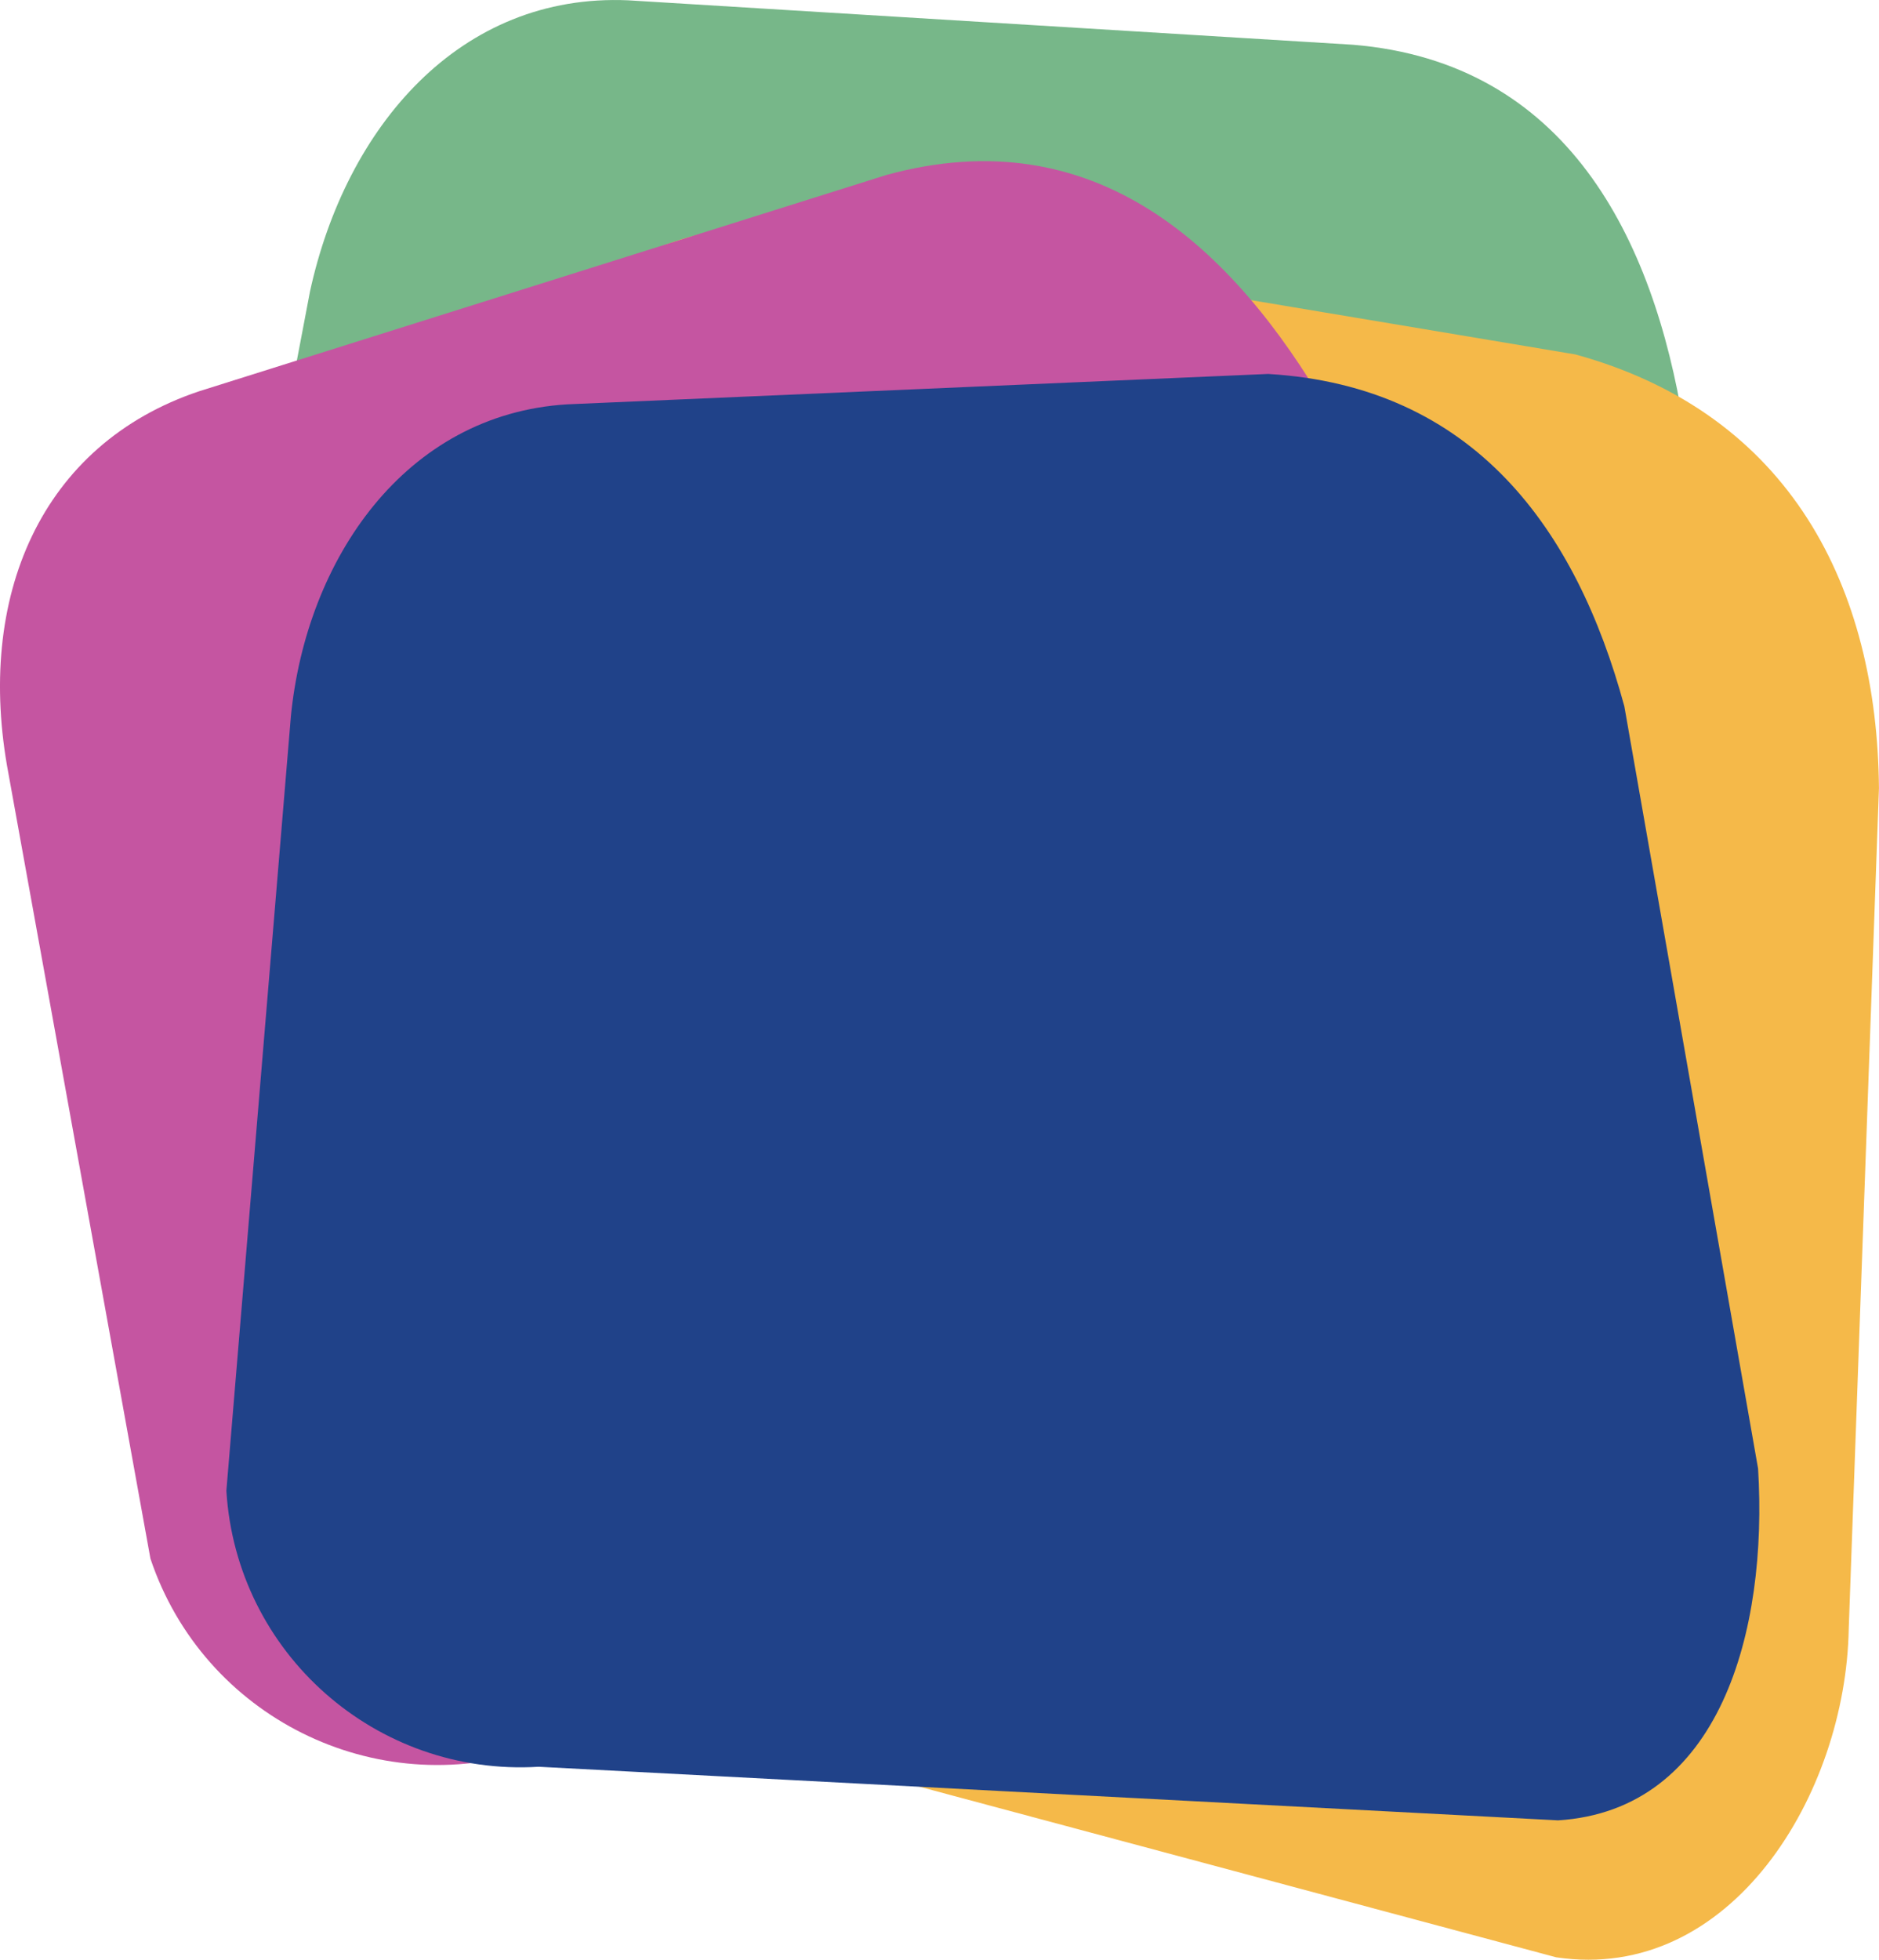
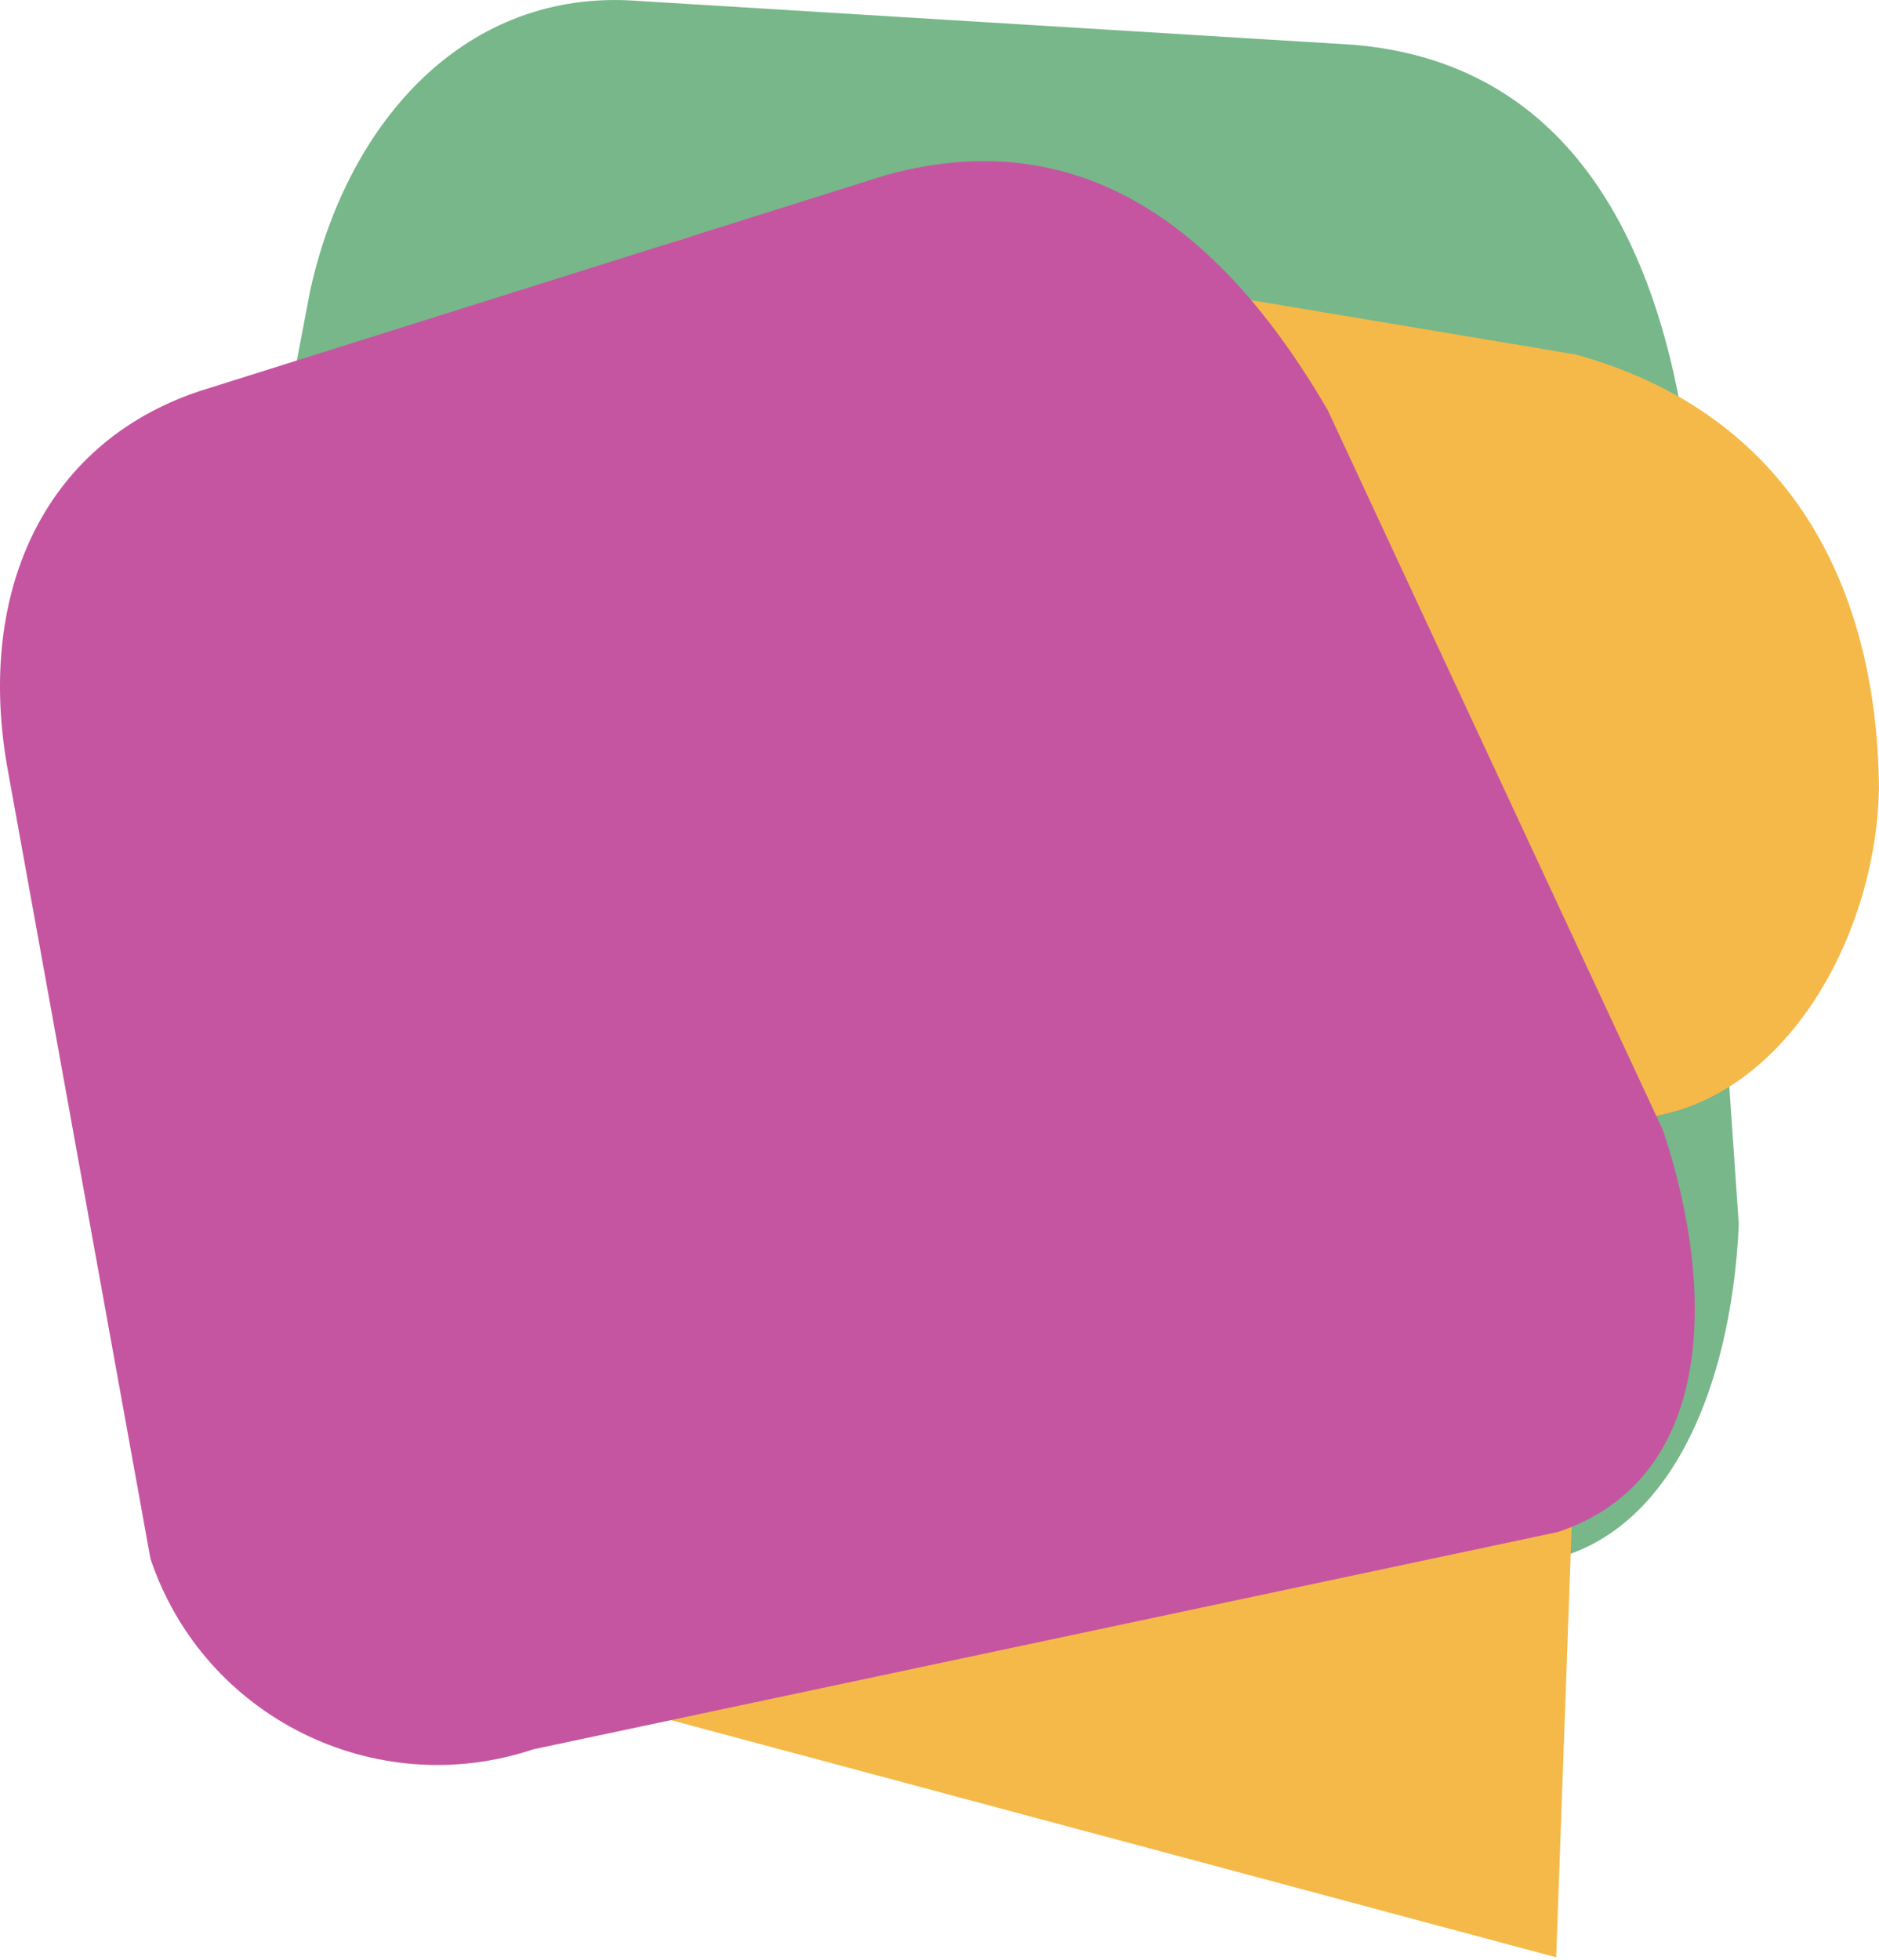
<svg xmlns="http://www.w3.org/2000/svg" height="220" viewBox="0 0 211 220" width="211">
  <g fill="none">
    <path d="m167.811 175.672-117.14-18.554c-18.909-.822-33.562-16.8-32.739-35.679l16.877-88.71c4.029-18.485 16.823-33.522 35.732-32.694l81.393 4.989c24.008 1.98 33.72 21.662 37.132 42.727l6.19 89.7c-.824 18.879-8.532 39.043-27.441 38.216" fill="#77b789" />
-     <path d="m174.75 219.729-120.281-32.217c-19.654-2.935-33.202-21.218-30.263-40.845l27.372-90.779c2.935-19.628 21.247-33.157 40.901-30.227l84.441 14.131c24.275 6.684 33.878 26.321 34.075 48.687l-3.393 94.349c-.316 18.564-13.203 39.832-32.852 36.901z" fill="#f5b949" />
+     <path d="m174.75 219.729-120.281-32.217c-19.654-2.935-33.202-21.218-30.263-40.845l27.372-90.779c2.935-19.628 21.247-33.157 40.901-30.227l84.441 14.131c24.275 6.684 33.878 26.321 34.075 48.687c-.316 18.564-13.203 39.832-32.852 36.901z" fill="#f5b949" />
    <path d="m174.932 171.988-115.038 24.39c-17.795 5.945-37.049-3.64-43.002-21.41l-15.94-88.11c-3.758-19.81 3.645-36.999 21.439-42.944l77.121-24.262c23.462-6.457 38.923 8.087 49.577 26.38l37.646 80.84c5.952 17.77 5.992 39.166-11.803 45.116z" fill="#c555a1" />
-     <path d="m174.923 204.352-114.437-6.014c-18.253 1.113-33.952-12.756-35.066-30.985l7.245-86.942c1.731-17.569 12.774-33.906 31.027-35.019l78.714-3.413c23.131 1.379 34.593 17.416 39.998 37.314l15.018 85.573c1.115 18.228-4.251 38.373-22.499 39.491" fill="#204289" />
  </g>
</svg>